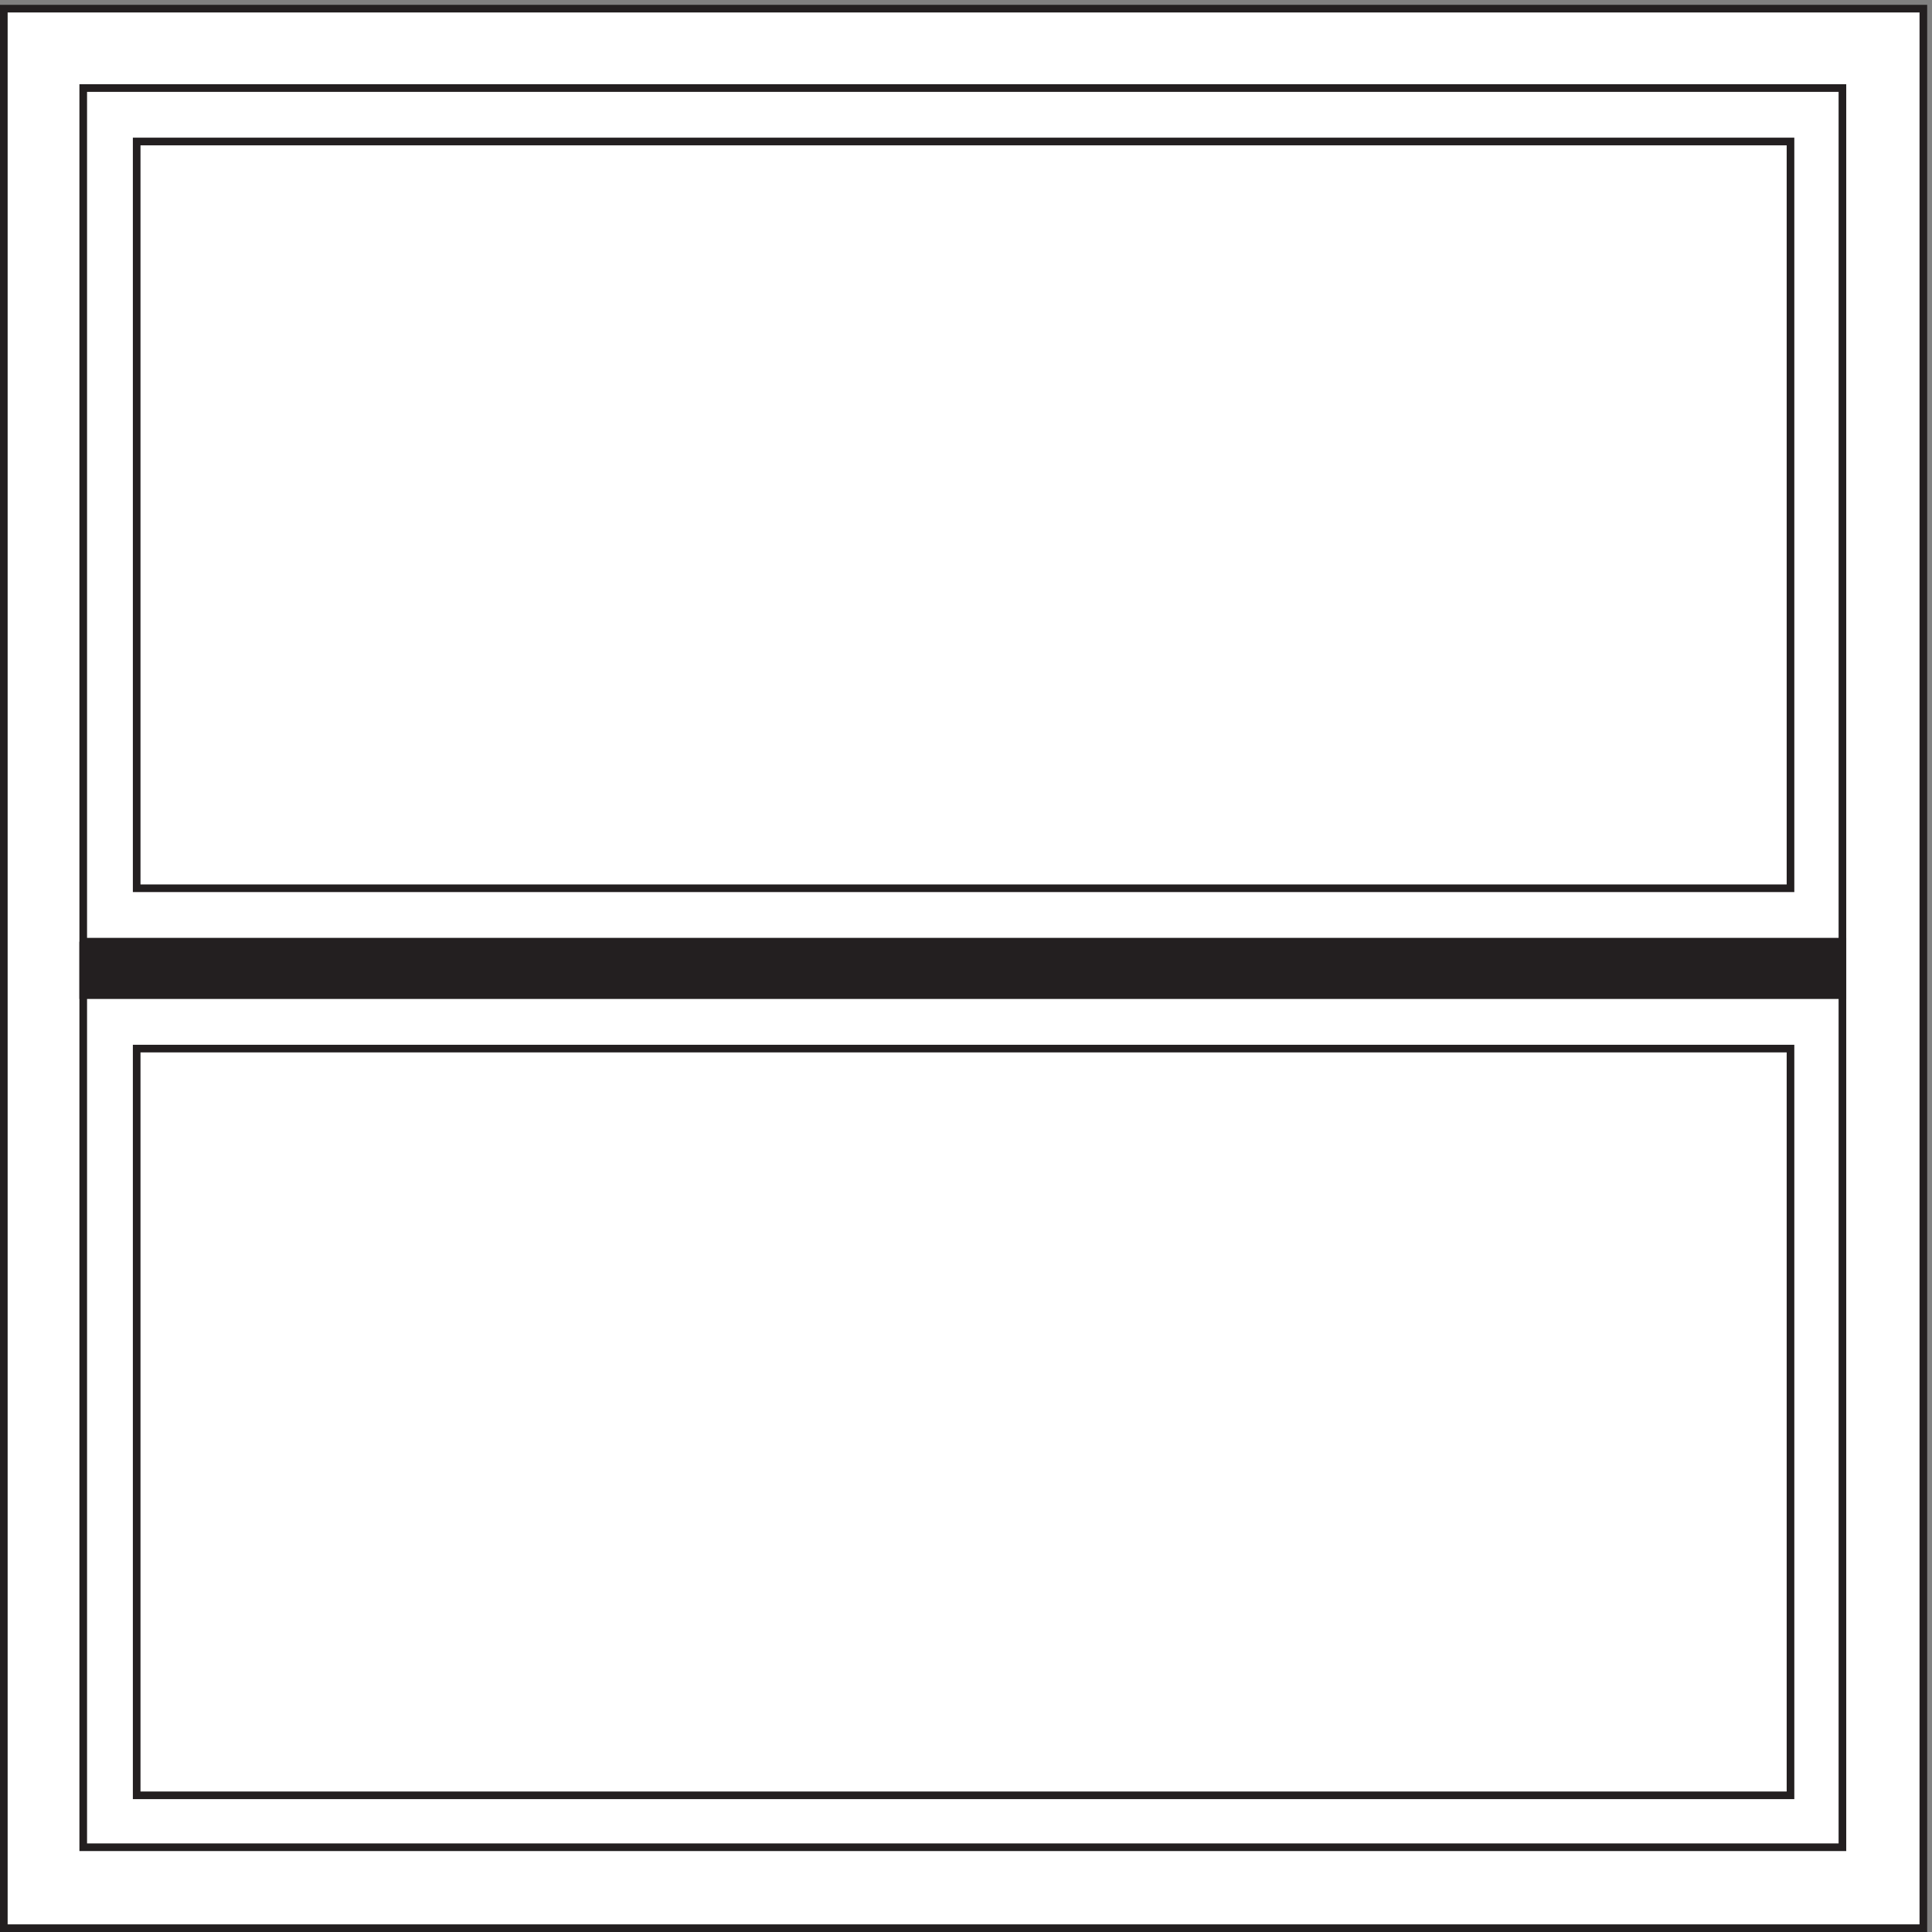
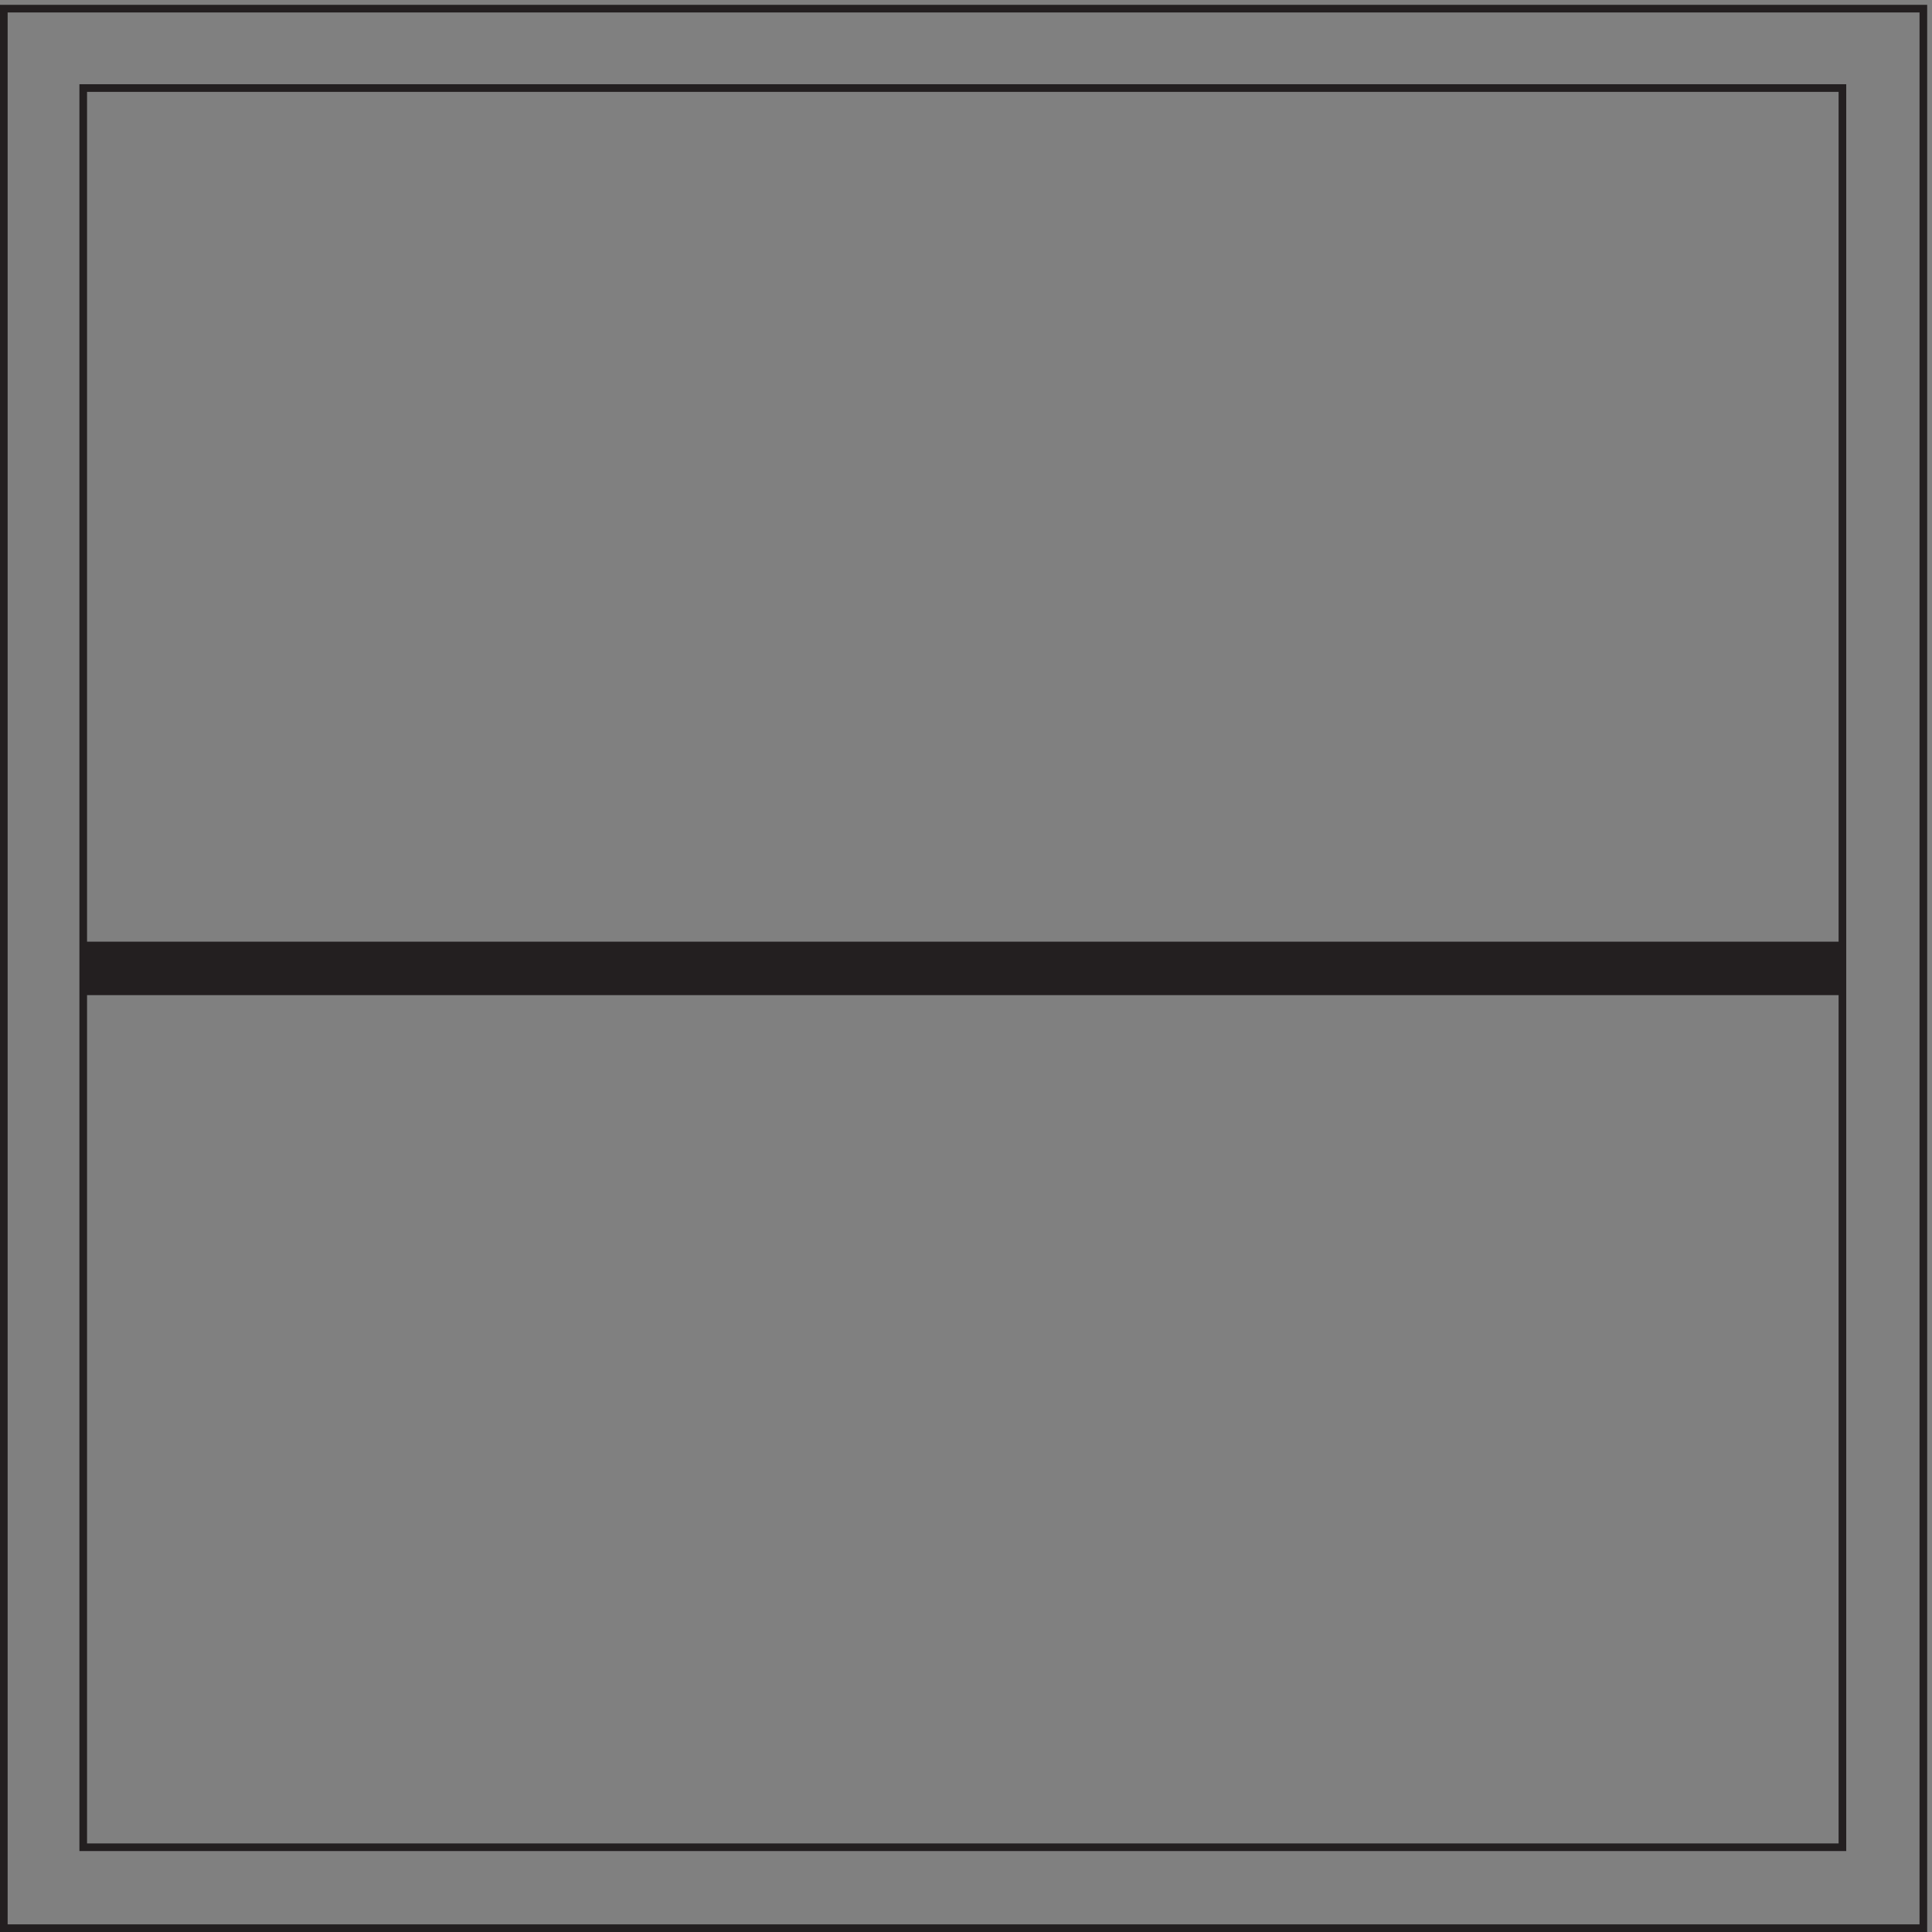
<svg xmlns="http://www.w3.org/2000/svg" xml:space="preserve" width="252.4" height="252.4">
  <rect width="100%" height="100%" fill="#808080" stroke="none" />
-   <path d="M3.332 1888.66V3.16H1888.83v1885.5H3.332" style="fill:#fff;fill-opacity:1;fill-rule:evenodd;stroke:none" transform="matrix(.133 0 0 -.133 .056 252.321)" />
  <path d="M3.332 1888.66V3.16H1888.83v1885.5Z" style="fill:none;stroke:#231f20;stroke-width:7.5;stroke-linecap:butt;stroke-linejoin:miter;stroke-miterlimit:10;stroke-dasharray:none;stroke-opacity:1" transform="matrix(.133 0 0 -.133 .056 252.321)" />
-   <path d="M133.832 867.164v-733.5H1758.33v733.5zm0 890.996v-733.5H1758.33v733.5z" style="fill:none;stroke:#231f20;stroke-width:7.5;stroke-linecap:butt;stroke-linejoin:miter;stroke-miterlimit:10;stroke-dasharray:none;stroke-opacity:1" transform="matrix(.133 0 0 -.133 .056 252.321)" />
  <path d="M81.332 1810.66v-1728H1809.33v1728Z" style="fill:none;stroke:#231f20;stroke-width:7.5;stroke-linecap:butt;stroke-linejoin:miter;stroke-miterlimit:10;stroke-dasharray:none;stroke-opacity:1" transform="matrix(.133 0 0 -.133 .056 252.321)" />
  <path d="M81.332 972.164H1809.33v-52.5H81.332v52.5" style="fill:#231f20;fill-opacity:1;fill-rule:evenodd;stroke:none" transform="matrix(.133 0 0 -.133 .056 252.321)" />
-   <path d="M81.332 972.164H1809.33v-52.5H81.332v52.5" style="fill:none;stroke:#231f20;stroke-width:7.5;stroke-linecap:butt;stroke-linejoin:miter;stroke-miterlimit:10;stroke-dasharray:none;stroke-opacity:1" transform="matrix(.133 0 0 -.133 .056 252.321)" />
</svg>